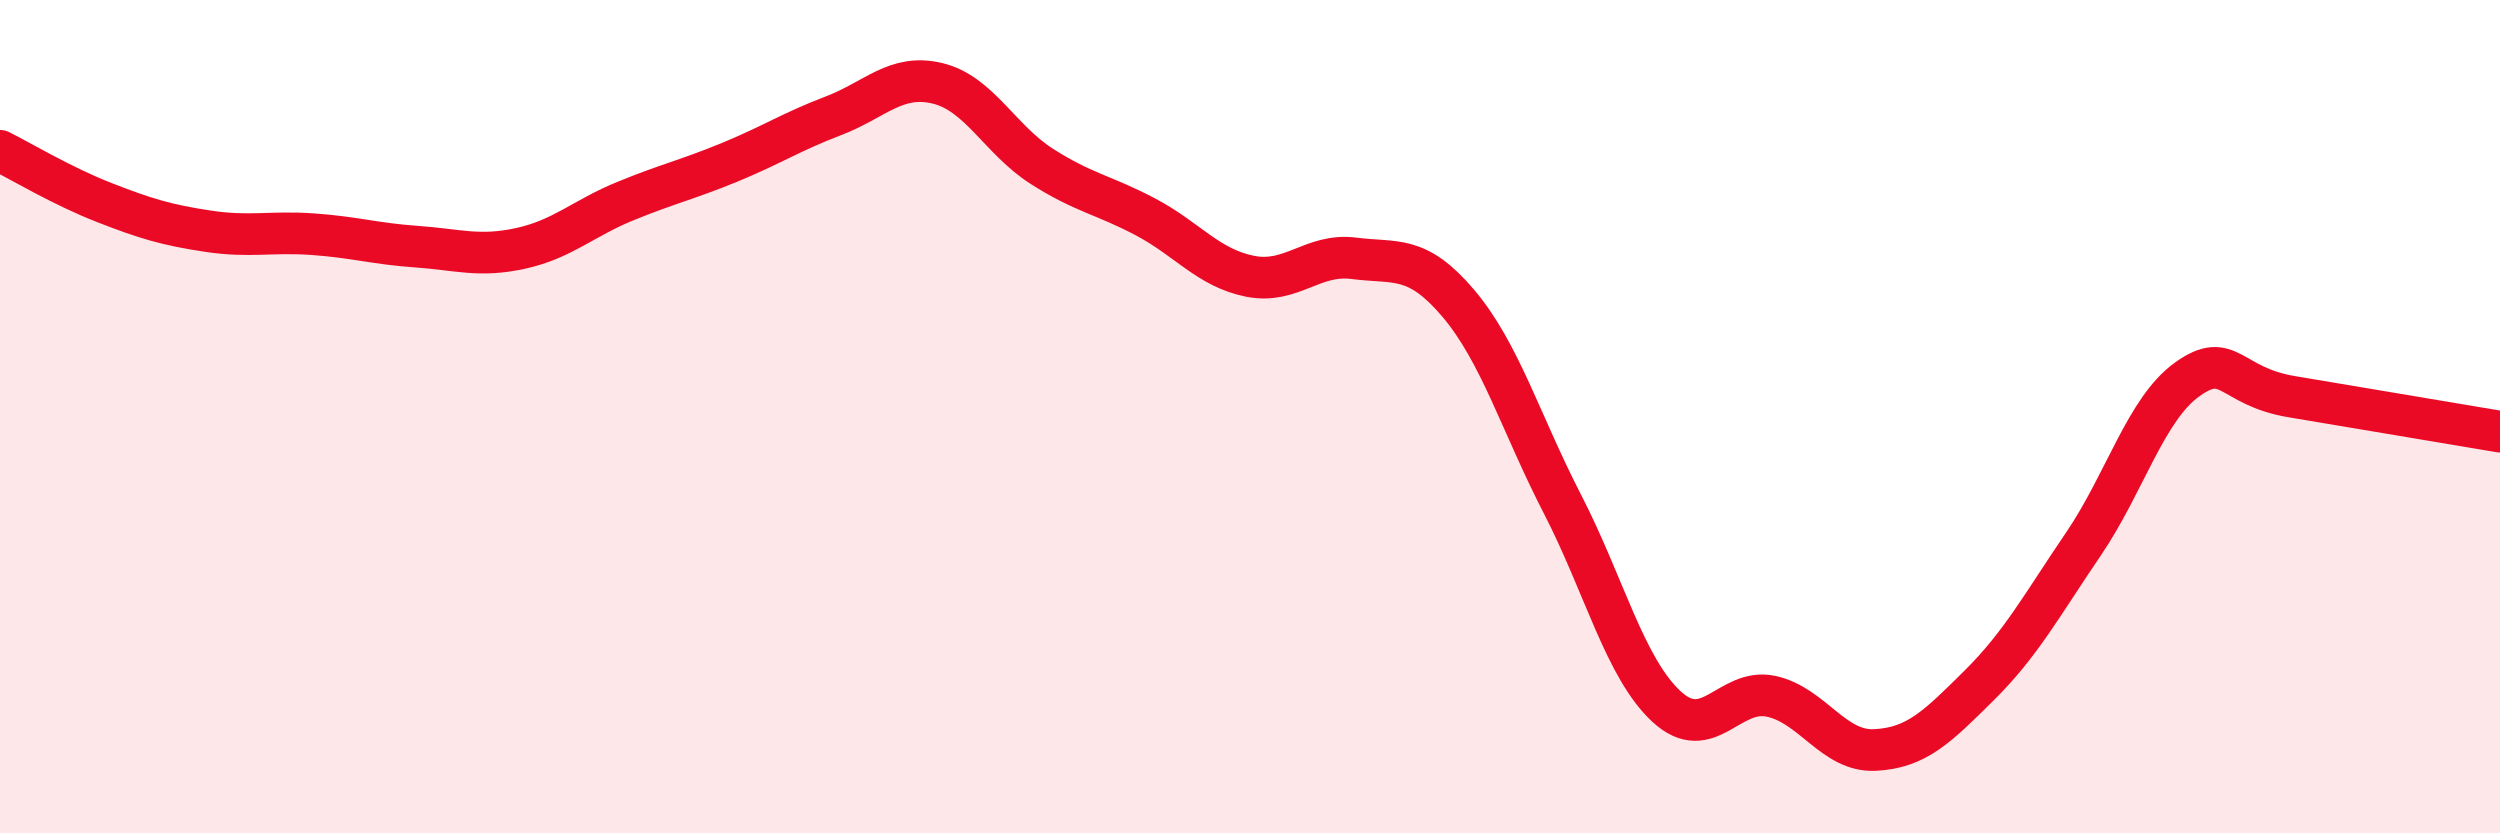
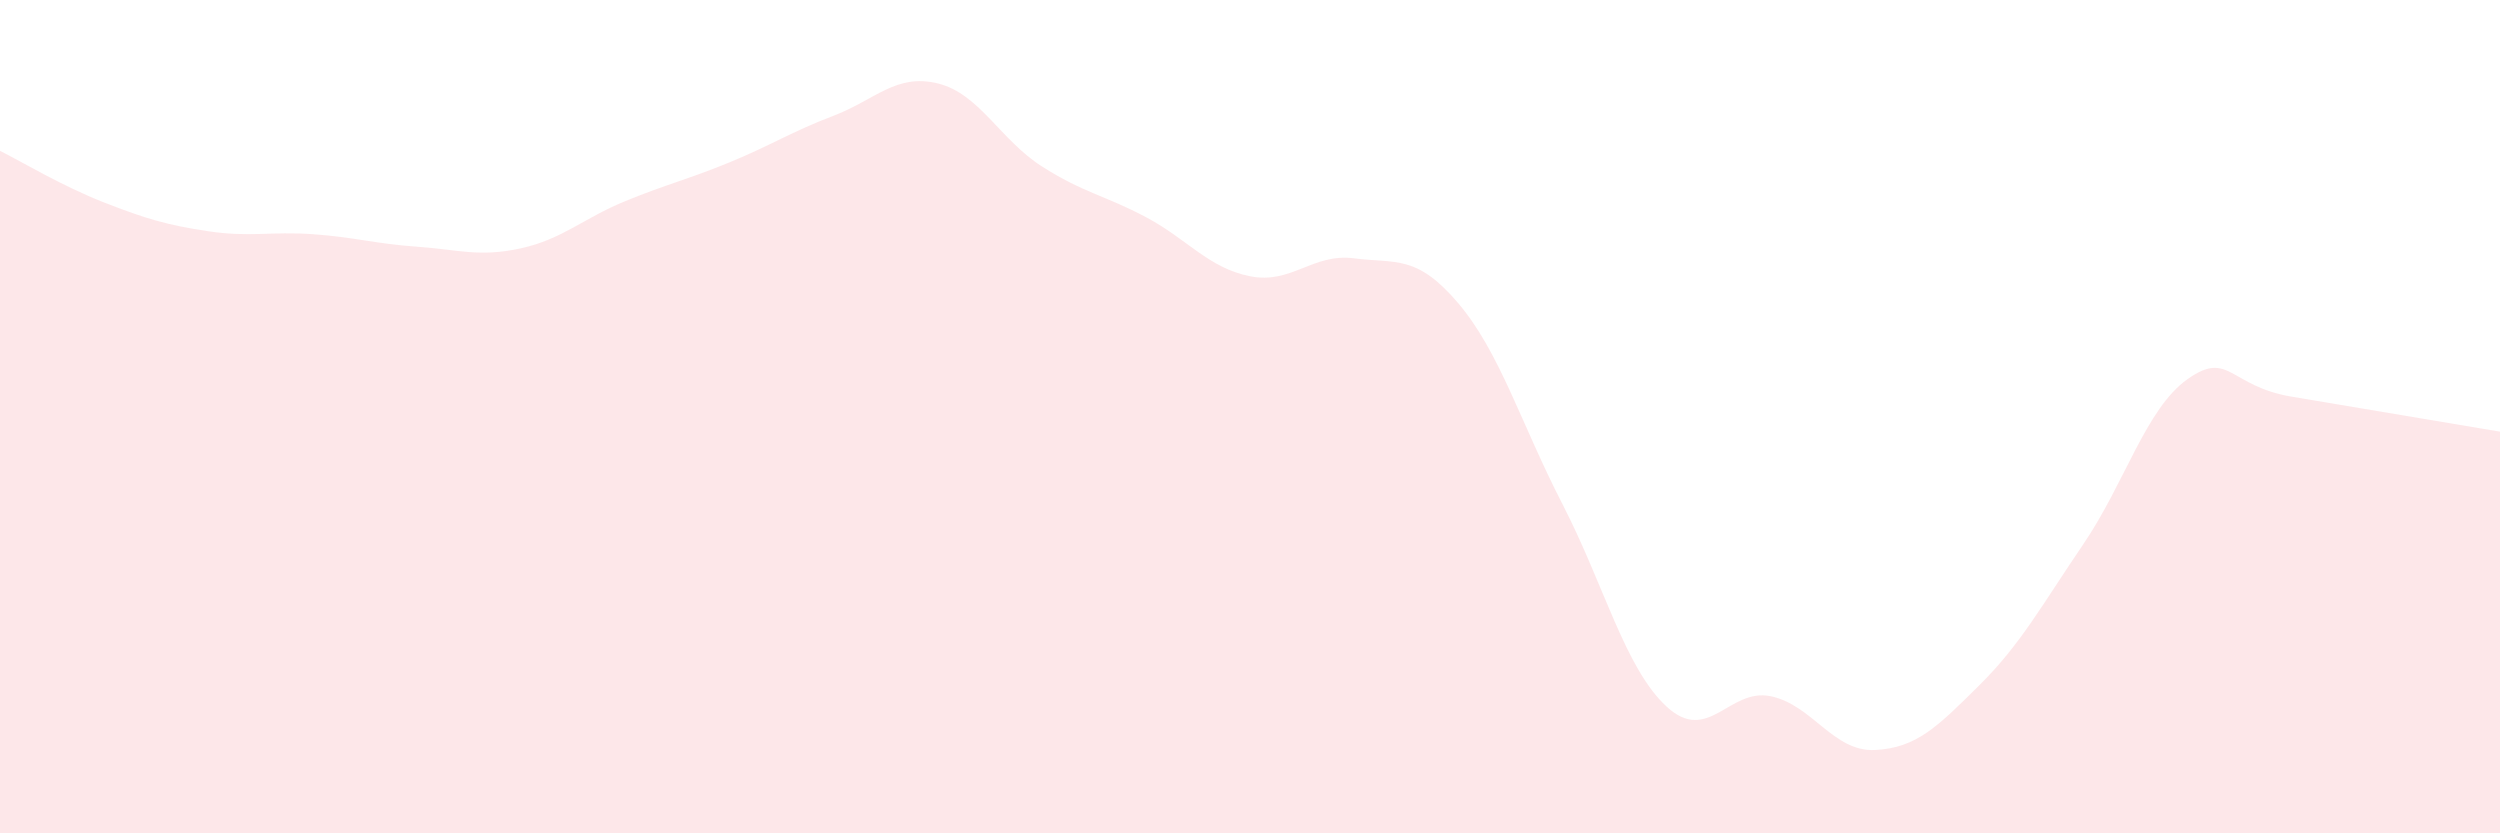
<svg xmlns="http://www.w3.org/2000/svg" width="60" height="20" viewBox="0 0 60 20">
  <path d="M 0,3.62 C 0.5,3.87 1.5,4.47 2.5,4.86 C 3.5,5.25 4,5.4 5,5.55 C 6,5.7 6.5,5.55 7.5,5.62 C 8.5,5.69 9,5.85 10,5.92 C 11,5.99 11.5,6.18 12.5,5.96 C 13.5,5.74 14,5.24 15,4.83 C 16,4.42 16.5,4.31 17.5,3.9 C 18.5,3.49 19,3.16 20,2.78 C 21,2.4 21.5,1.76 22.5,2 C 23.5,2.24 24,3.35 25,3.99 C 26,4.63 26.5,4.68 27.5,5.21 C 28.5,5.74 29,6.43 30,6.63 C 31,6.83 31.5,6.07 32.5,6.2 C 33.5,6.33 34,6.1 35,7.28 C 36,8.46 36.5,10.16 37.5,12.1 C 38.5,14.04 39,16.04 40,16.96 C 41,17.88 41.5,16.5 42.5,16.71 C 43.5,16.92 44,18.05 45,18 C 46,17.95 46.5,17.44 47.5,16.45 C 48.5,15.46 49,14.53 50,13.06 C 51,11.59 51.5,9.81 52.5,9.1 C 53.5,8.39 53.5,9.27 55,9.52 C 56.5,9.77 59,10.19 60,10.36L60 20L0 20Z" fill="#EB0A25" opacity="0.1" stroke-linecap="round" stroke-linejoin="round" />
-   <path d="M 0,3.62 C 0.5,3.87 1.5,4.47 2.5,4.86 C 3.5,5.25 4,5.4 5,5.55 C 6,5.7 6.5,5.55 7.5,5.62 C 8.5,5.69 9,5.85 10,5.92 C 11,5.99 11.5,6.18 12.5,5.96 C 13.5,5.74 14,5.24 15,4.83 C 16,4.42 16.5,4.31 17.5,3.9 C 18.5,3.49 19,3.16 20,2.78 C 21,2.4 21.5,1.76 22.5,2 C 23.5,2.24 24,3.35 25,3.99 C 26,4.63 26.5,4.68 27.5,5.21 C 28.5,5.74 29,6.43 30,6.63 C 31,6.83 31.5,6.07 32.5,6.2 C 33.5,6.33 34,6.1 35,7.28 C 36,8.46 36.5,10.16 37.5,12.1 C 38.5,14.04 39,16.04 40,16.96 C 41,17.88 41.5,16.5 42.5,16.71 C 43.5,16.92 44,18.05 45,18 C 46,17.95 46.5,17.44 47.5,16.45 C 48.5,15.46 49,14.53 50,13.06 C 51,11.59 51.5,9.81 52.5,9.1 C 53.5,8.39 53.5,9.27 55,9.52 C 56.5,9.77 59,10.19 60,10.36" stroke="#EB0A25" stroke-width="1" fill="none" stroke-linecap="round" stroke-linejoin="round" />
</svg>